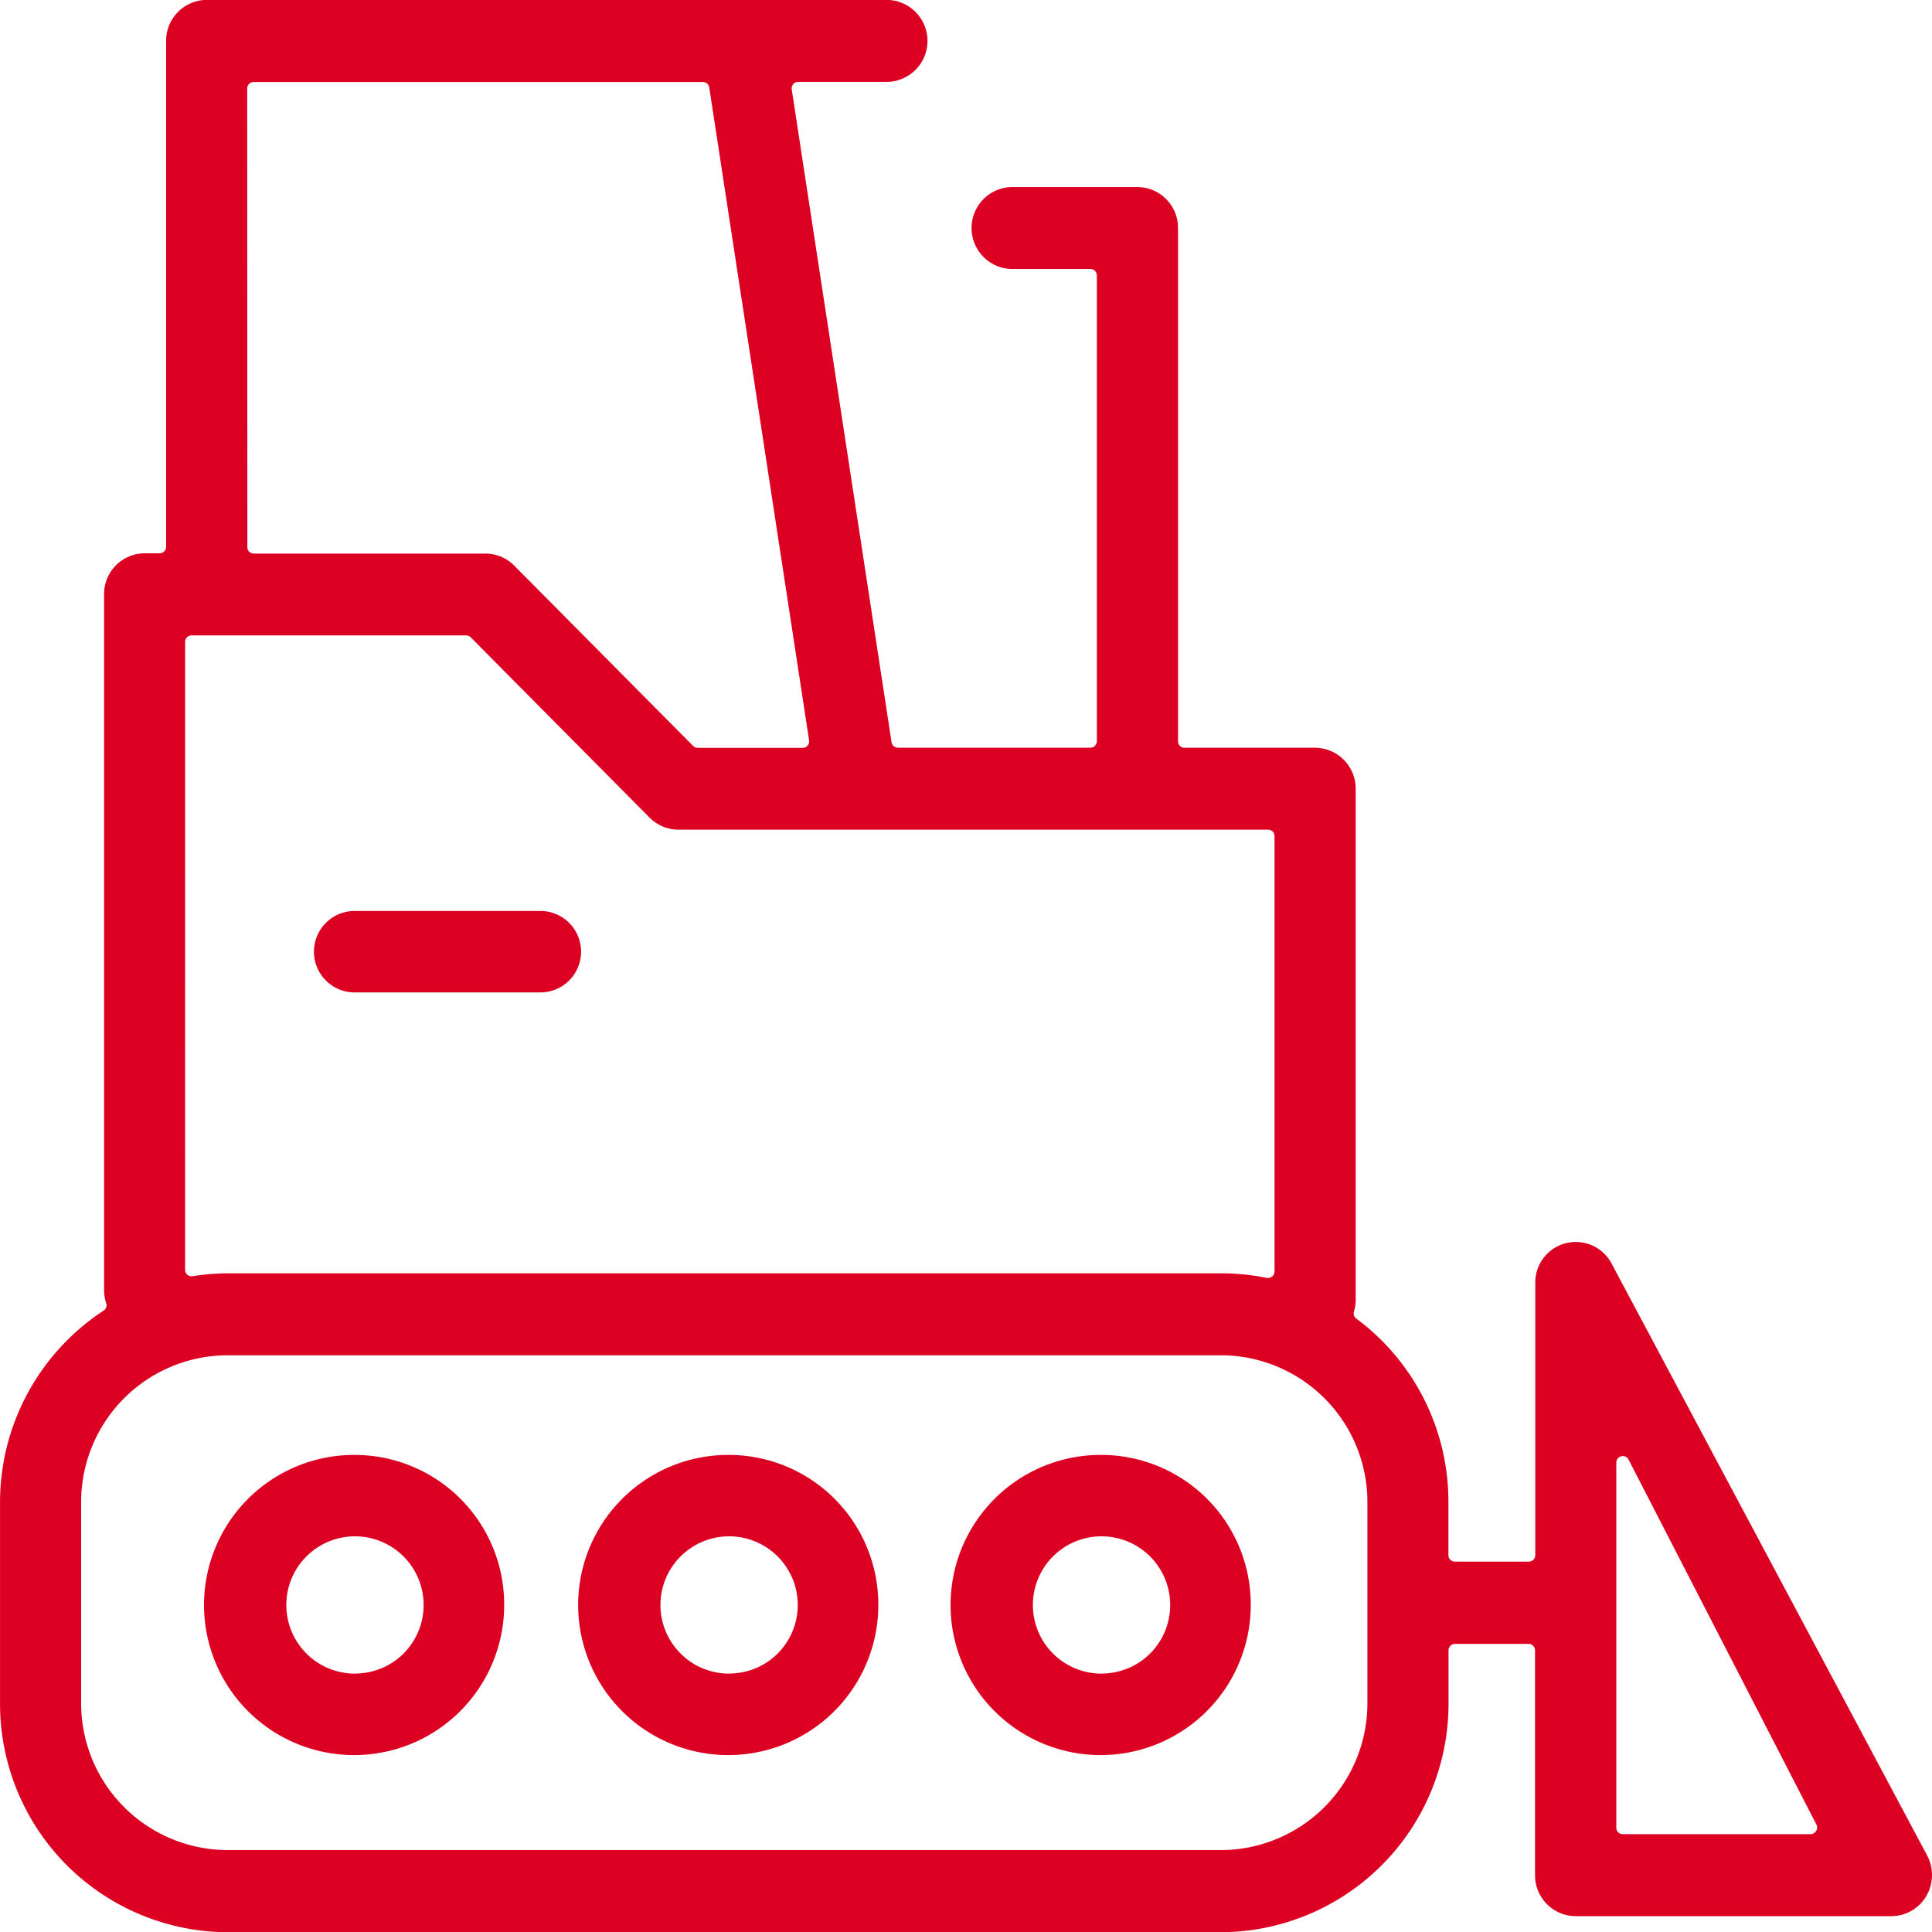
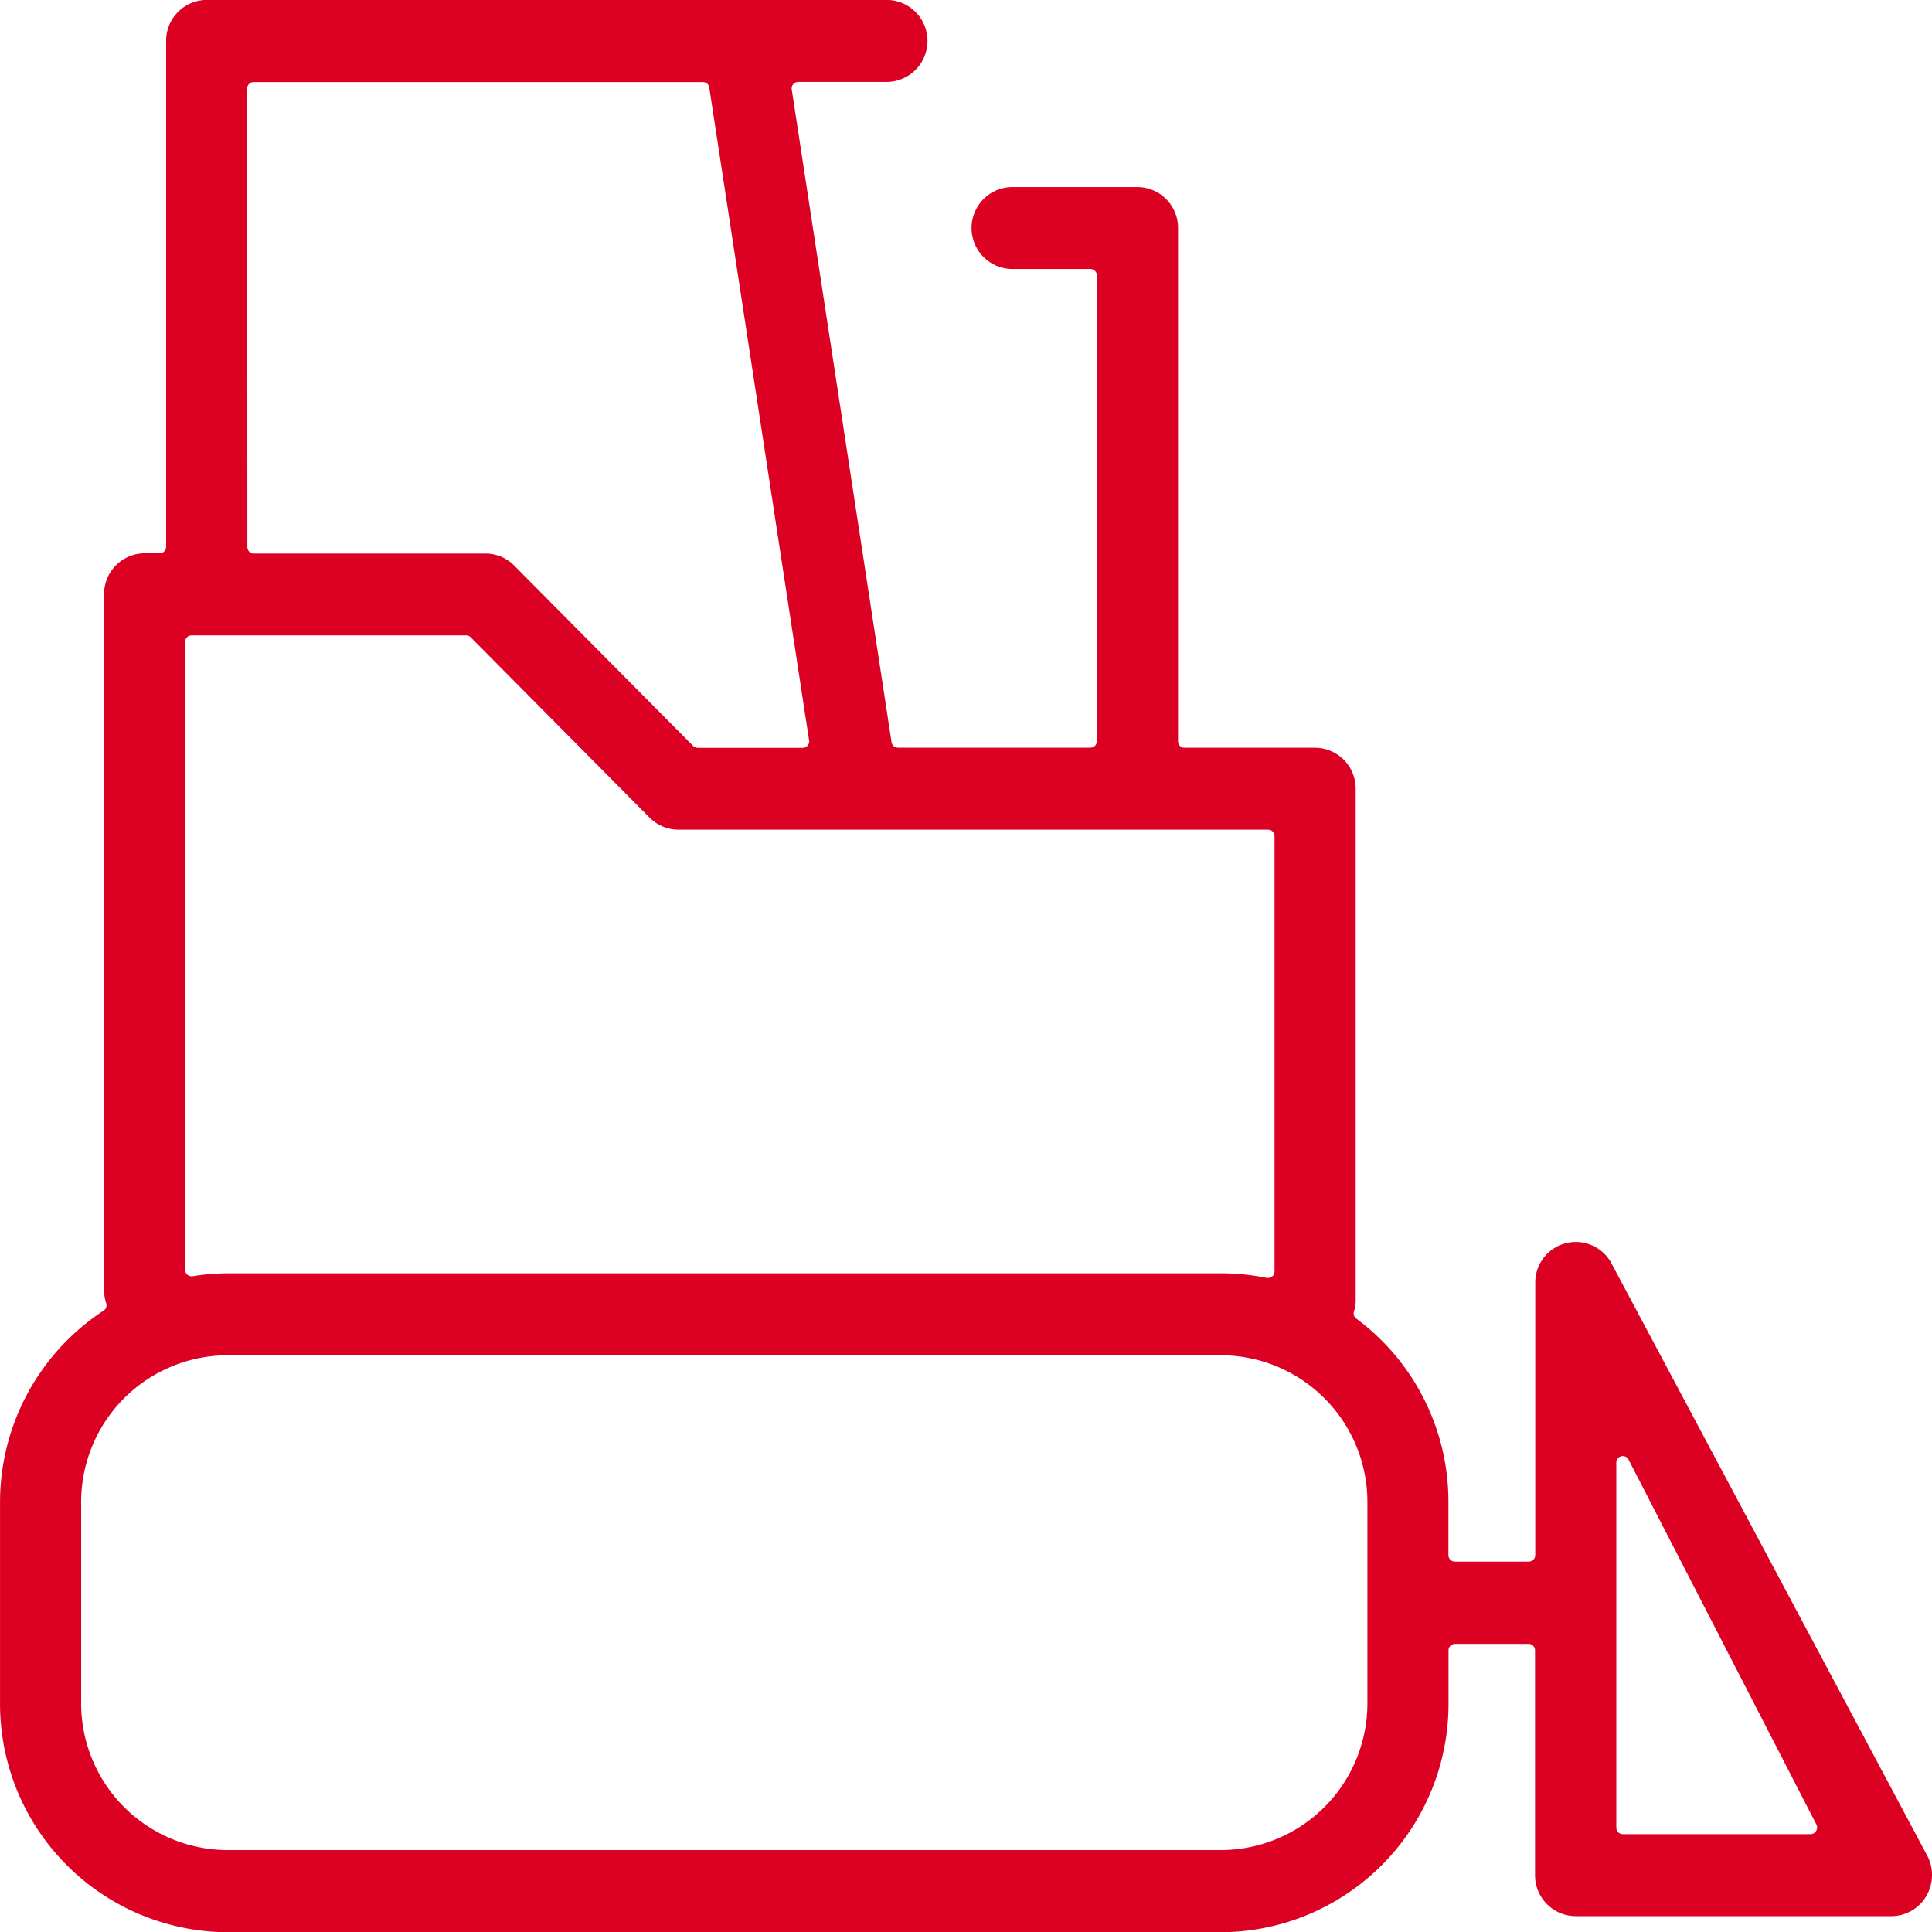
<svg xmlns="http://www.w3.org/2000/svg" width="60" height="60.001" viewBox="0 0 60 60.001">
  <g id="グループ_1582" data-name="グループ 1582" transform="translate(-2538.918 -2731.617)">
-     <path id="パス_9317" data-name="パス 9317" d="M2549.959,2776.4a4.661,4.661,0,1,0,4.617,4.66A4.644,4.644,0,0,0,2549.959,2776.4Zm0,6.792a2.132,2.132,0,1,1,2.115-2.132A2.126,2.126,0,0,1,2549.959,2783.189Z" transform="translate(0 0.401)" fill="#dc0022" />
-     <path id="パス_9318" data-name="パス 9318" d="M2572.909,2776.4a4.661,4.661,0,1,0,4.618,4.66A4.643,4.643,0,0,0,2572.909,2776.4Zm0,6.792a2.132,2.132,0,1,1,2.116-2.132A2.125,2.125,0,0,1,2572.909,2783.189Z" transform="translate(0.234 0.401)" fill="#dc0022" />
-     <path id="パス_9319" data-name="パス 9319" d="M2561.435,2776.4a4.661,4.661,0,1,0,4.617,4.66A4.645,4.645,0,0,0,2561.435,2776.4Zm0,6.792a2.132,2.132,0,1,1,2.115-2.132A2.127,2.127,0,0,1,2561.435,2783.189Z" transform="translate(0.143 0.401)" fill="#dc0022" />
-     <path id="パス_9320" data-name="パス 9320" d="M2549.821,2762.24h5.838a1.265,1.265,0,0,0,0-2.529h-5.838a1.265,1.265,0,0,0,0,2.529Z" transform="translate(0.076 0.197)" fill="#dc0022" />
    <path id="パス_9321" data-name="パス 9321" d="M2598.752,2789.212l-9.8-18.382a1.258,1.258,0,0,0-2.355.629v8.455a.2.2,0,0,1-.2.2H2584.1a.2.2,0,0,1-.2-.2v-1.638a7.08,7.08,0,0,0-2.861-5.709.2.2,0,0,1-.073-.218,1.222,1.222,0,0,0,.054-.345v-15.892a1.267,1.267,0,0,0-1.26-1.272h-4.057a.2.2,0,0,1-.2-.2V2738.7a1.268,1.268,0,0,0-1.26-1.274h-3.915a1.273,1.273,0,0,0,0,2.545h2.454a.2.2,0,0,1,.2.2v14.466a.2.2,0,0,1-.2.2h-5.976a.2.2,0,0,1-.2-.171l-3.1-20.274a.2.2,0,0,1,.046-.161.2.2,0,0,1,.152-.071h2.745a1.273,1.273,0,0,0,0-2.546h-21.113a1.268,1.268,0,0,0-1.259,1.273V2748.6a.2.2,0,0,1-.2.2h-.467a1.267,1.267,0,0,0-1.26,1.272V2771.7a1.293,1.293,0,0,0,.067.391.2.2,0,0,1-.082.229,7.116,7.116,0,0,0-3.216,5.963v6.225a7.093,7.093,0,0,0,7.052,7.116h30.88a7.093,7.093,0,0,0,7.052-7.116v-1.638a.2.2,0,0,1,.2-.2h2.287a.2.2,0,0,1,.2.2v6.982a1.268,1.268,0,0,0,1.26,1.273h9.808a1.261,1.261,0,0,0,1.088-.632A1.3,1.3,0,0,0,2598.752,2789.212Zm-52.157-54.848a.2.2,0,0,1,.2-.2h13.95a.2.2,0,0,1,.2.171l3.1,20.274a.2.2,0,0,1-.2.233h-3.261a.2.2,0,0,1-.142-.061l-5.556-5.6a1.248,1.248,0,0,0-.891-.372H2546.8a.2.2,0,0,1-.2-.2Zm-1.928,17.186a.2.2,0,0,1,.2-.2h8.529a.2.2,0,0,1,.142.061l5.555,5.6a1.268,1.268,0,0,0,.891.372H2578.3a.2.2,0,0,1,.2.2v13.52a.2.2,0,0,1-.074.156.2.2,0,0,1-.127.045.265.265,0,0,1-.04,0,7.063,7.063,0,0,0-1.412-.143h-30.88a6.928,6.928,0,0,0-1.07.091.167.167,0,0,1-.031,0,.2.2,0,0,1-.2-.2Zm36.717,32.952a4.558,4.558,0,0,1-4.533,4.571h-30.88a4.557,4.557,0,0,1-4.533-4.571v-6.225a4.557,4.557,0,0,1,4.533-4.571h30.88a4.558,4.558,0,0,1,4.533,4.571Zm13.936,3.976a.2.2,0,0,1-.172.1h-5.834a.2.2,0,0,1-.2-.2v-11.335a.2.2,0,0,1,.155-.2.182.182,0,0,1,.048-.006.2.2,0,0,1,.178.11l5.835,11.336A.2.2,0,0,1,2595.32,2788.478Z" transform="translate(0 0)" fill="#dc0022" />
  </g>
</svg>